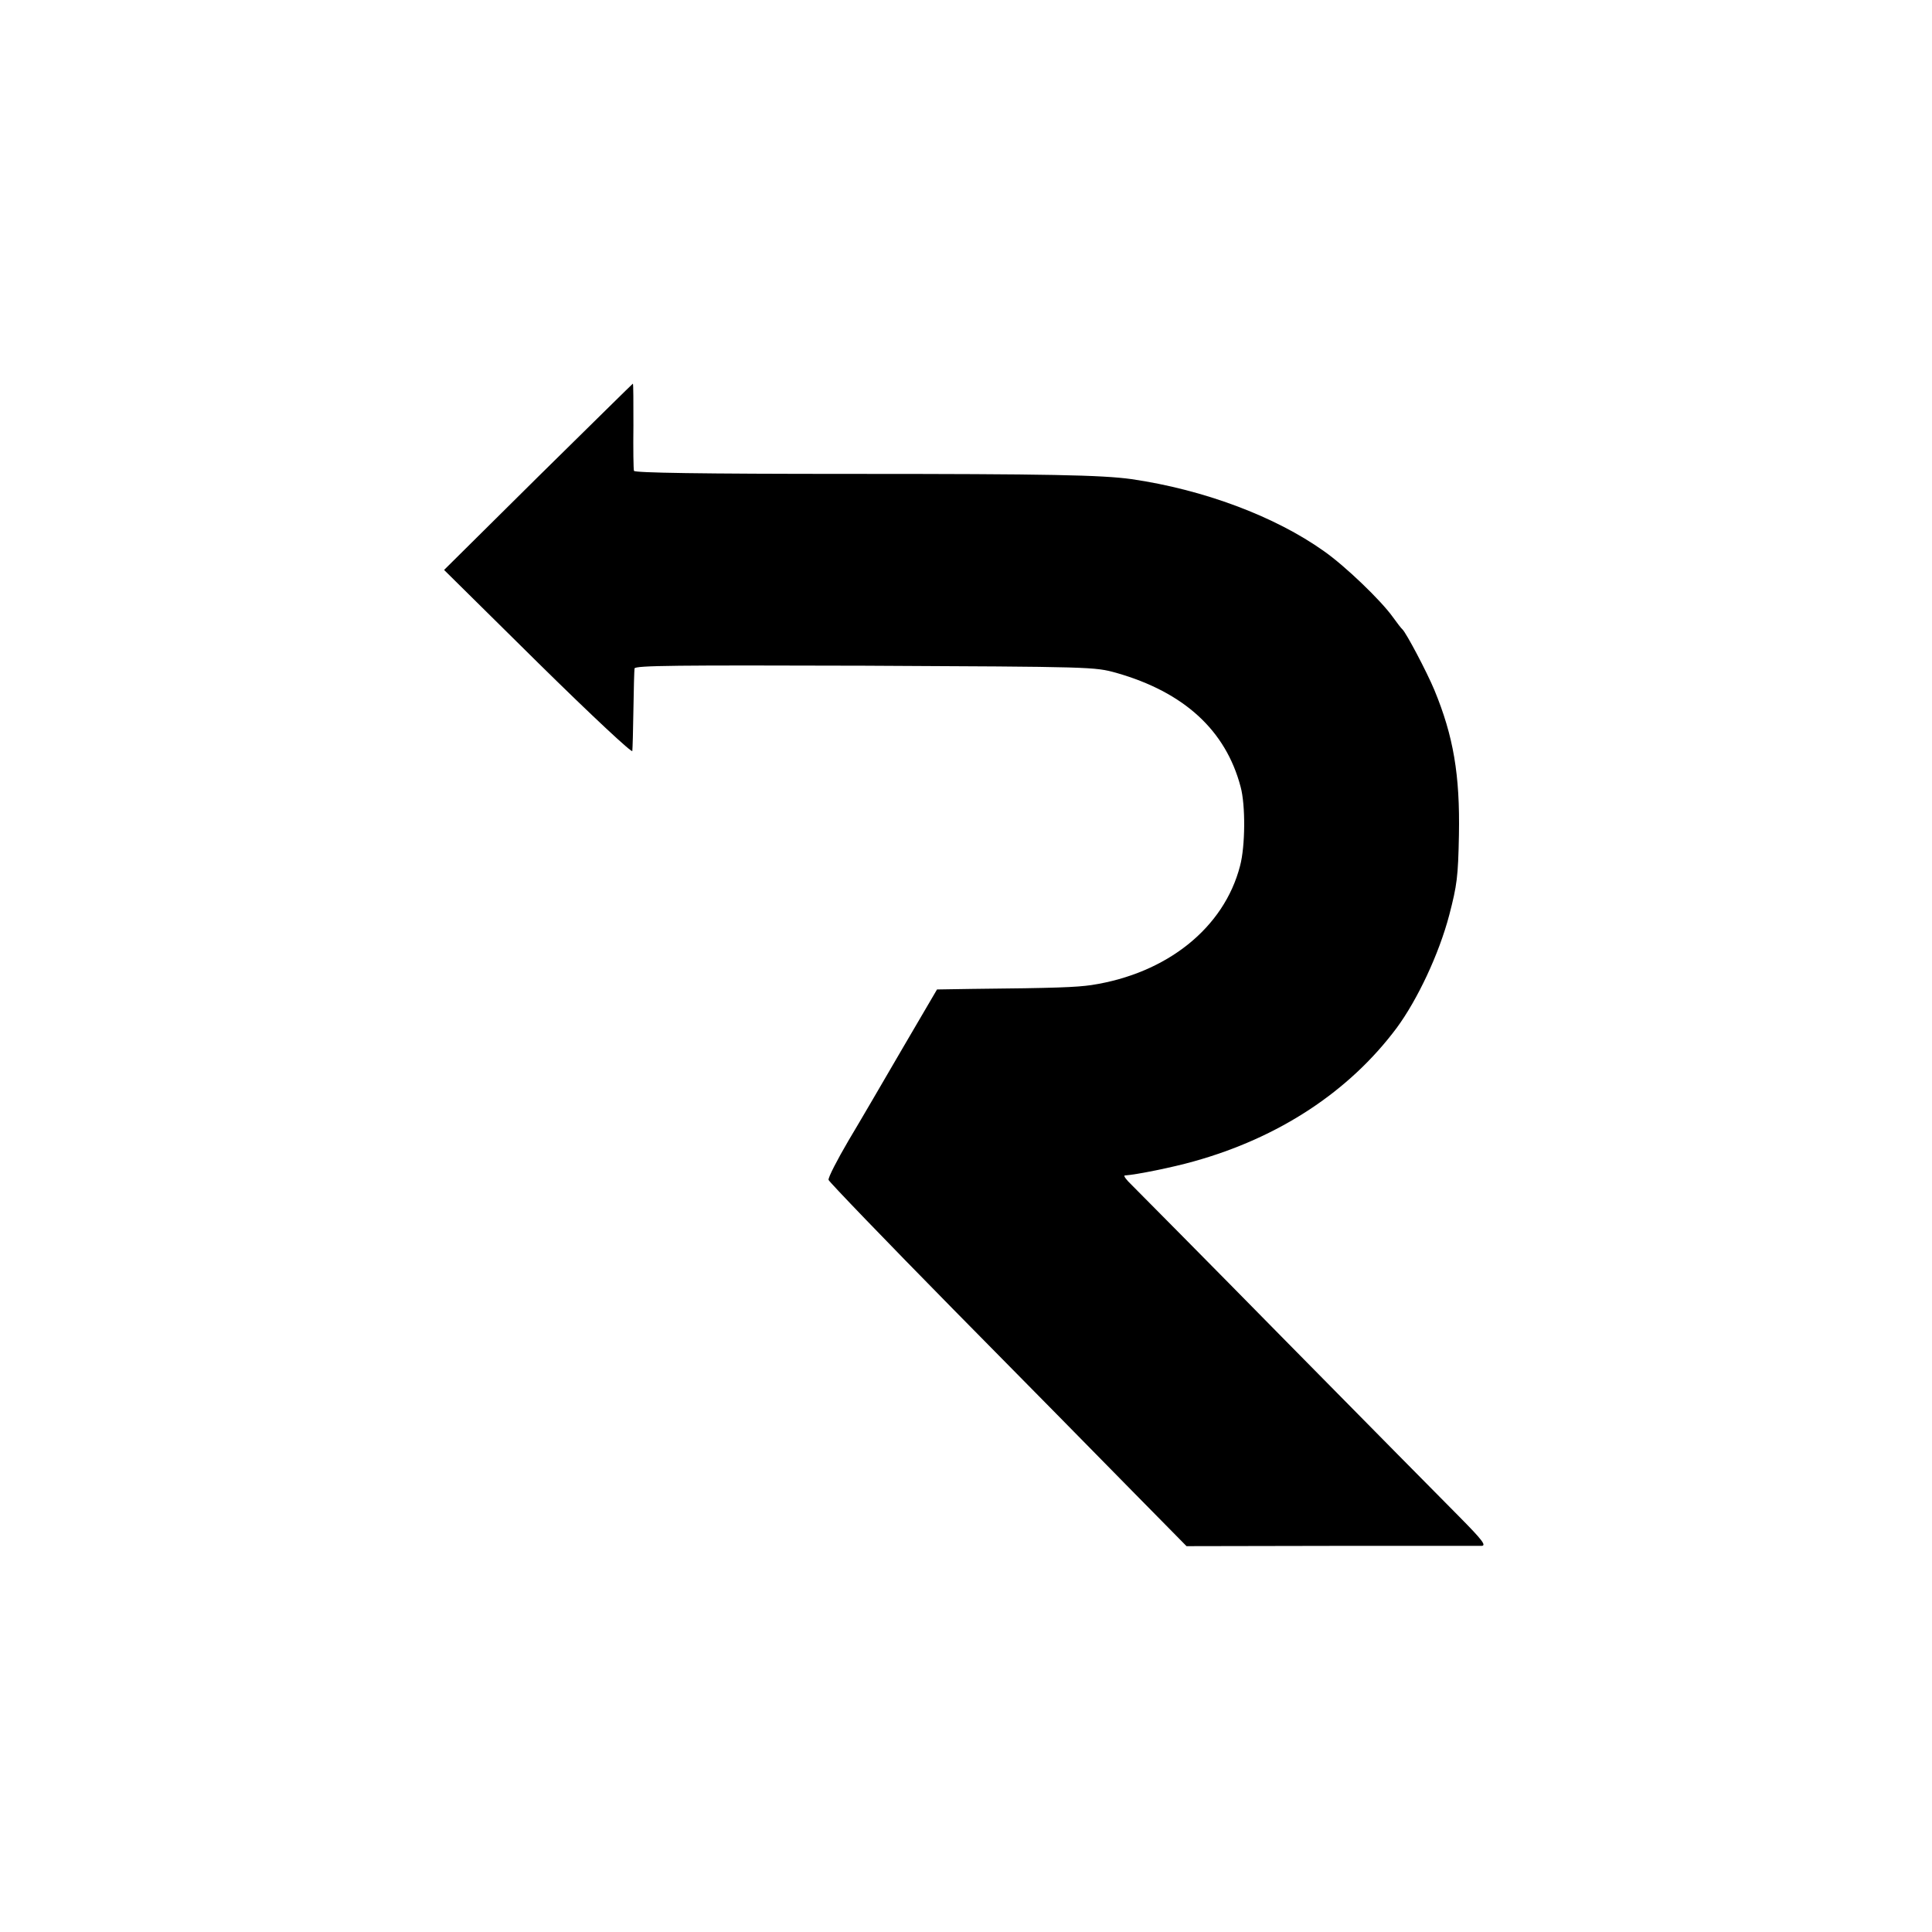
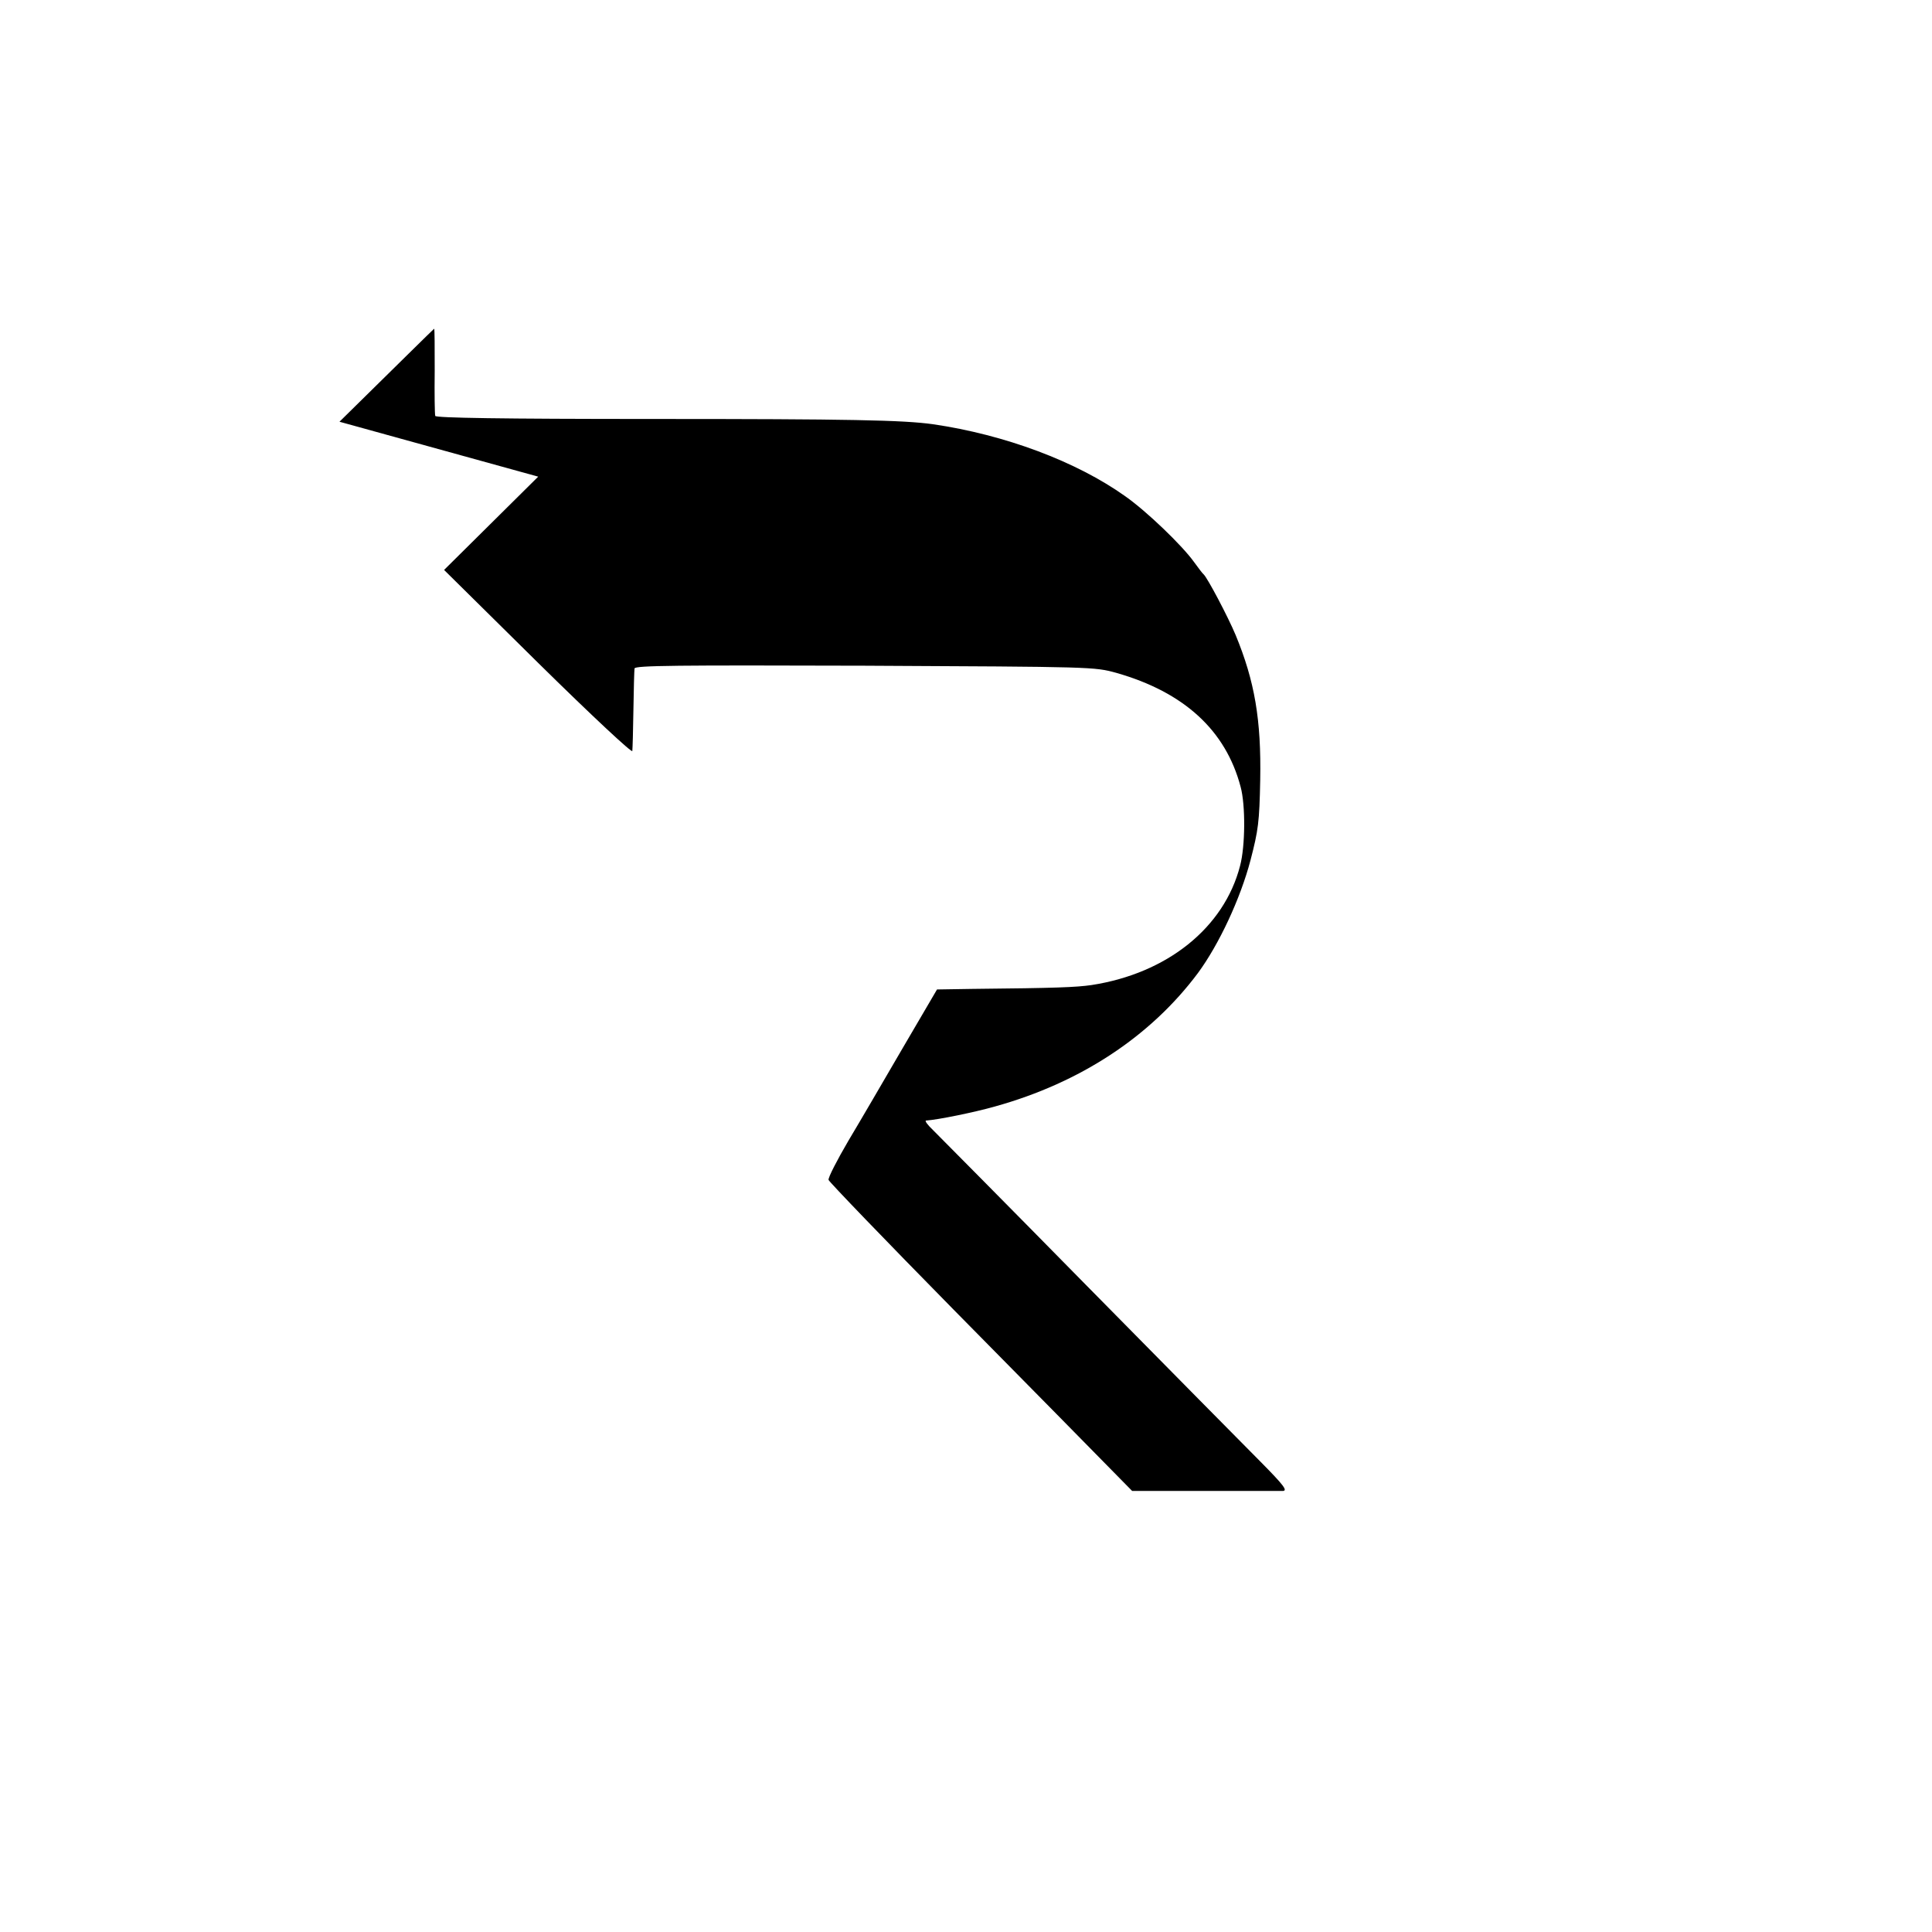
<svg xmlns="http://www.w3.org/2000/svg" version="1.0" width="700pt" height="700pt" viewBox="0 0 700 700" preserveAspectRatio="xMidYMid meet">
  <g transform="translate(0,700) scale(0.1,-0.1)" fill="#000000" stroke="none">
-     <path d="M1950 5273 l-341 -338 340 -336 c199 -196 342 -329 342 -320 1 9 3 77 4 151 1 74 3 141 4 148 1 11 155 12 834 10 829 -4 832 -4 912 -26 245 -70 396 -208 450 -413 18 -66 17 -215 -2 -286 -58 -225 -265 -390 -538 -432 -56 -8 -124 -11 -435 -14 l-125 -2 -123 -210 c-67 -115 -156 -268 -198 -338 -41 -70 -74 -134 -72 -142 2 -7 206 -219 453 -470 248 -251 539 -547 647 -657 l197 -200 523 1 c288 0 533 0 546 0 18 1 4 20 -80 105 -57 57 -339 343 -628 636 -289 294 -541 548 -560 567 -19 18 -30 33 -25 34 44 3 176 30 250 51 309 86 563 253 735 483 76 103 154 269 191 410 28 108 32 137 35 290 4 218 -20 358 -89 525 -28 67 -102 207 -116 220 -4 3 -19 23 -35 45 -43 60 -172 184 -249 238 -177 126 -436 223 -697 261 -108 15 -301 19 -1012 19 -556 0 -788 4 -791 11 -2 6 -3 80 -2 164 0 83 0 152 -2 152 -1 0 -155 -152 -343 -337z" />
+     <path d="M1950 5273 l-341 -338 340 -336 c199 -196 342 -329 342 -320 1 9 3 77 4 151 1 74 3 141 4 148 1 11 155 12 834 10 829 -4 832 -4 912 -26 245 -70 396 -208 450 -413 18 -66 17 -215 -2 -286 -58 -225 -265 -390 -538 -432 -56 -8 -124 -11 -435 -14 l-125 -2 -123 -210 c-67 -115 -156 -268 -198 -338 -41 -70 -74 -134 -72 -142 2 -7 206 -219 453 -470 248 -251 539 -547 647 -657 c288 0 533 0 546 0 18 1 4 20 -80 105 -57 57 -339 343 -628 636 -289 294 -541 548 -560 567 -19 18 -30 33 -25 34 44 3 176 30 250 51 309 86 563 253 735 483 76 103 154 269 191 410 28 108 32 137 35 290 4 218 -20 358 -89 525 -28 67 -102 207 -116 220 -4 3 -19 23 -35 45 -43 60 -172 184 -249 238 -177 126 -436 223 -697 261 -108 15 -301 19 -1012 19 -556 0 -788 4 -791 11 -2 6 -3 80 -2 164 0 83 0 152 -2 152 -1 0 -155 -152 -343 -337z" />
  </g>
</svg>